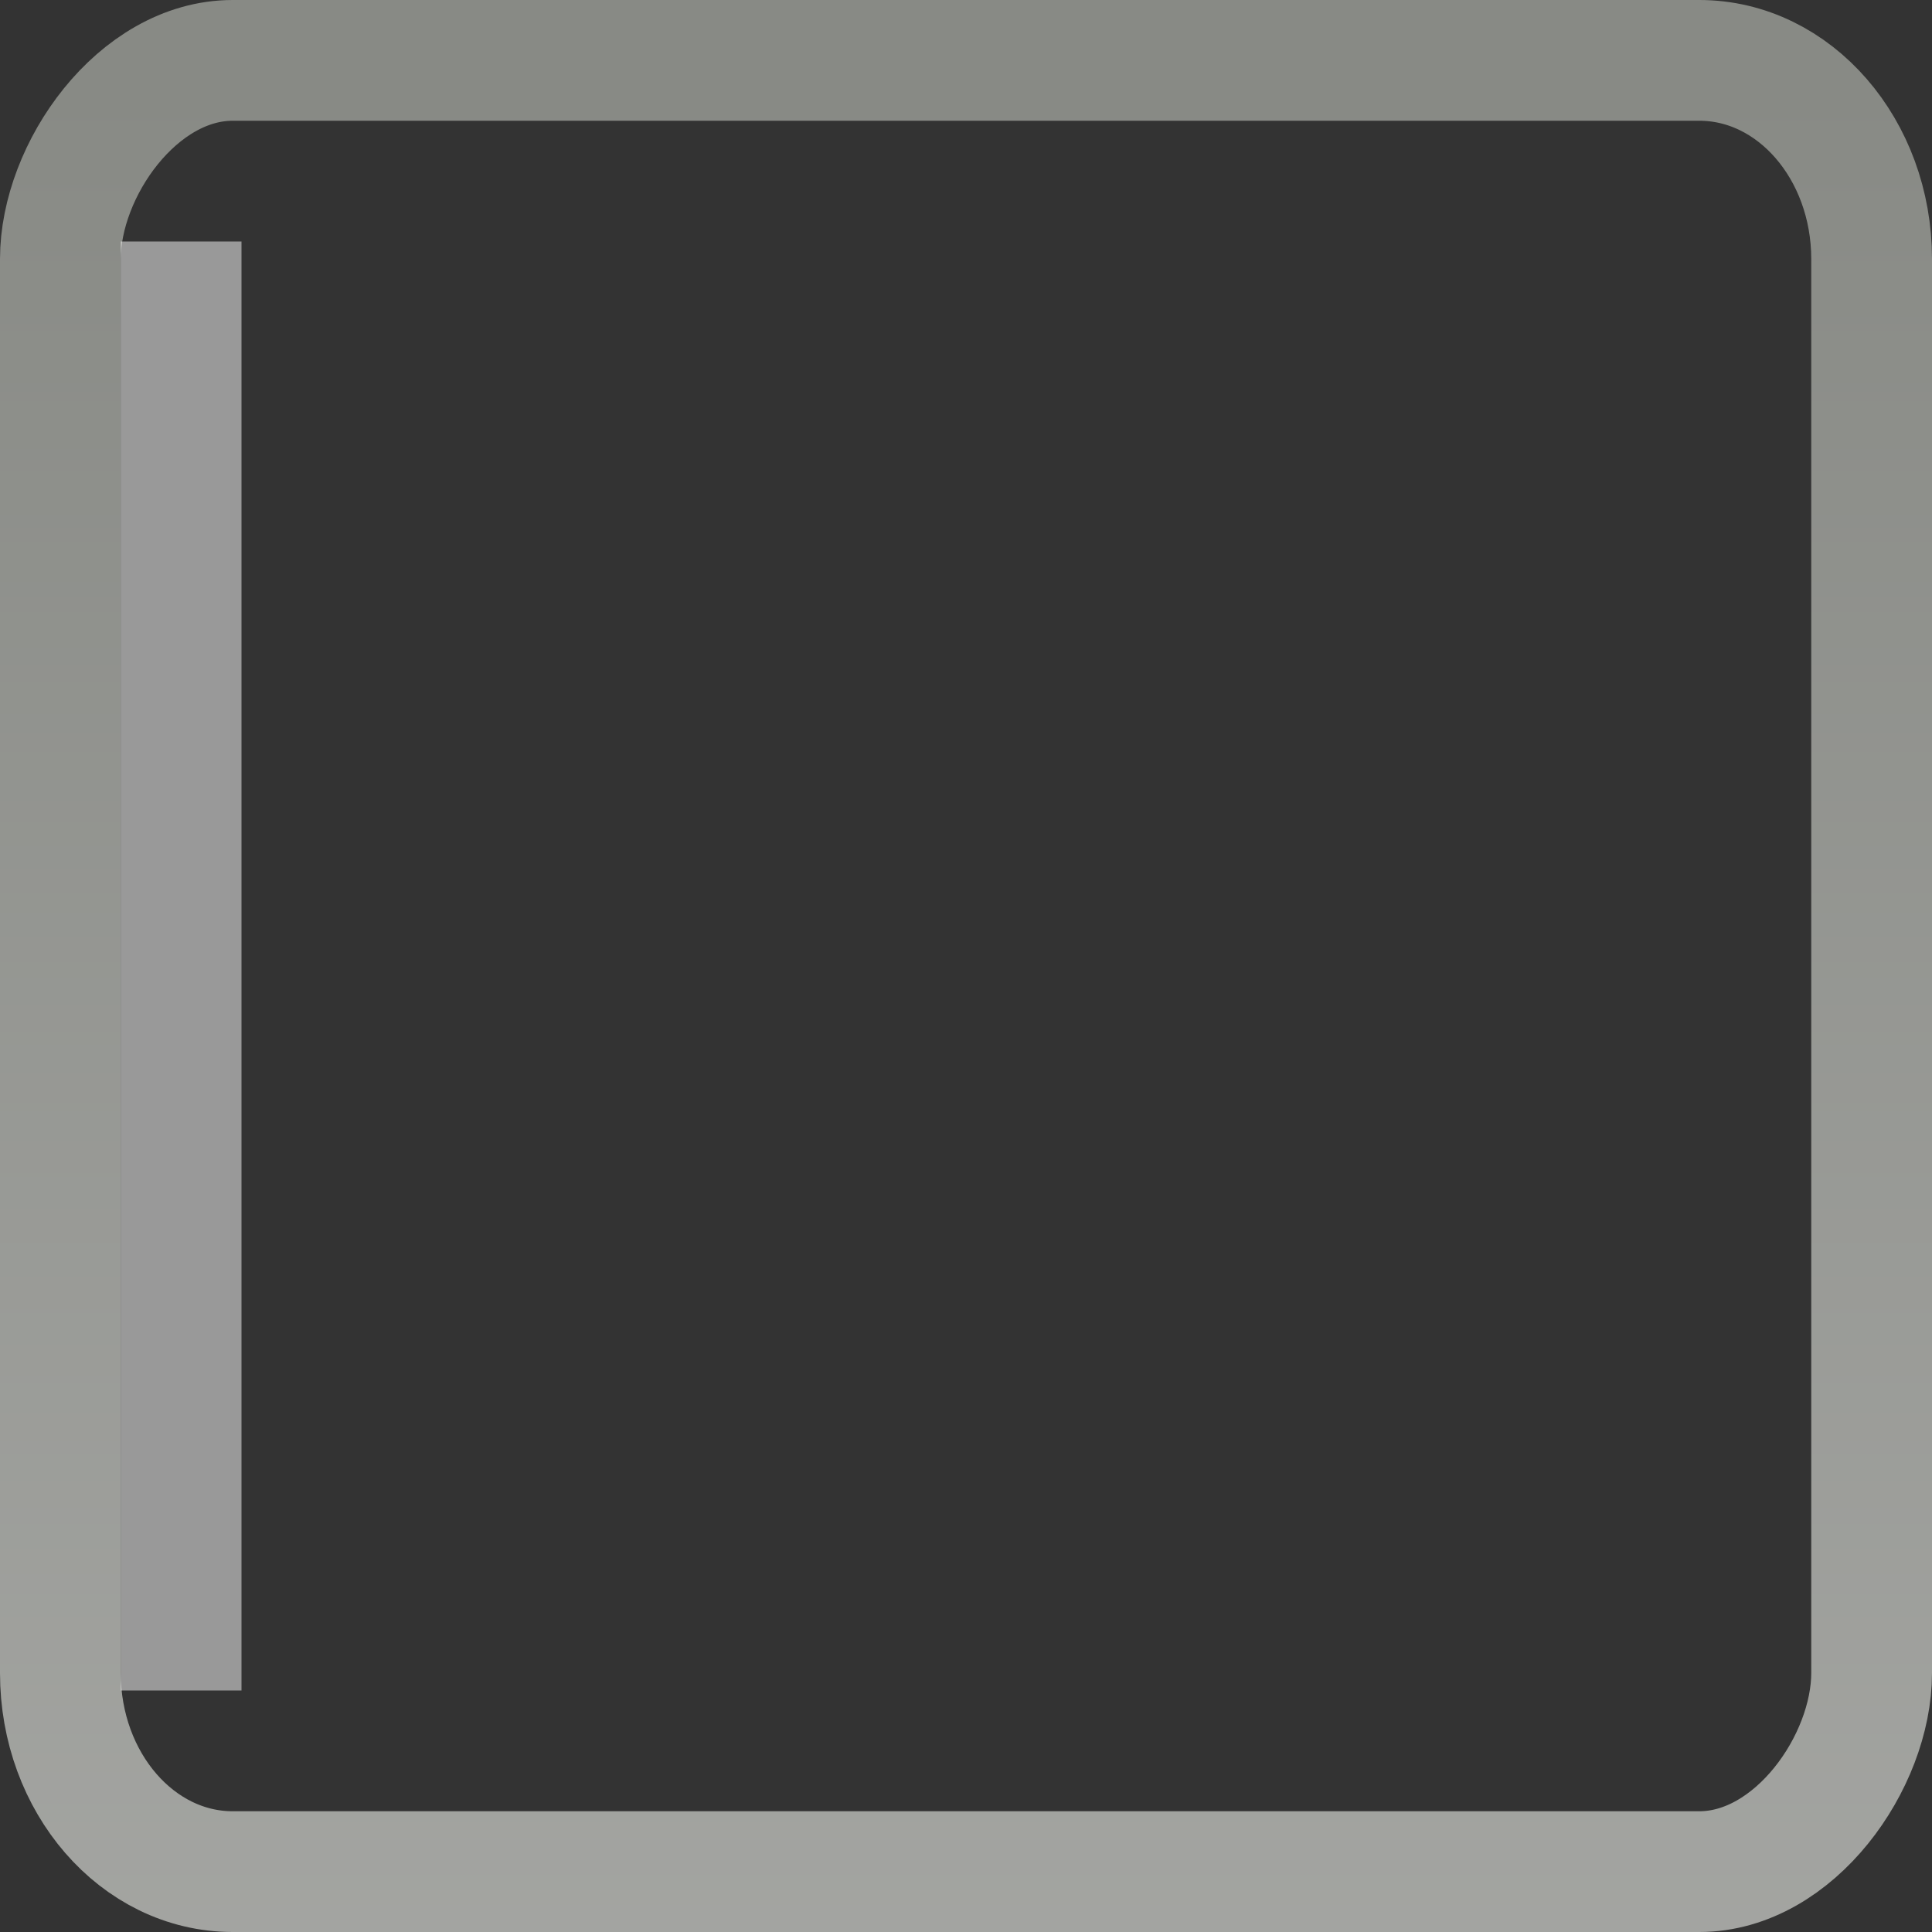
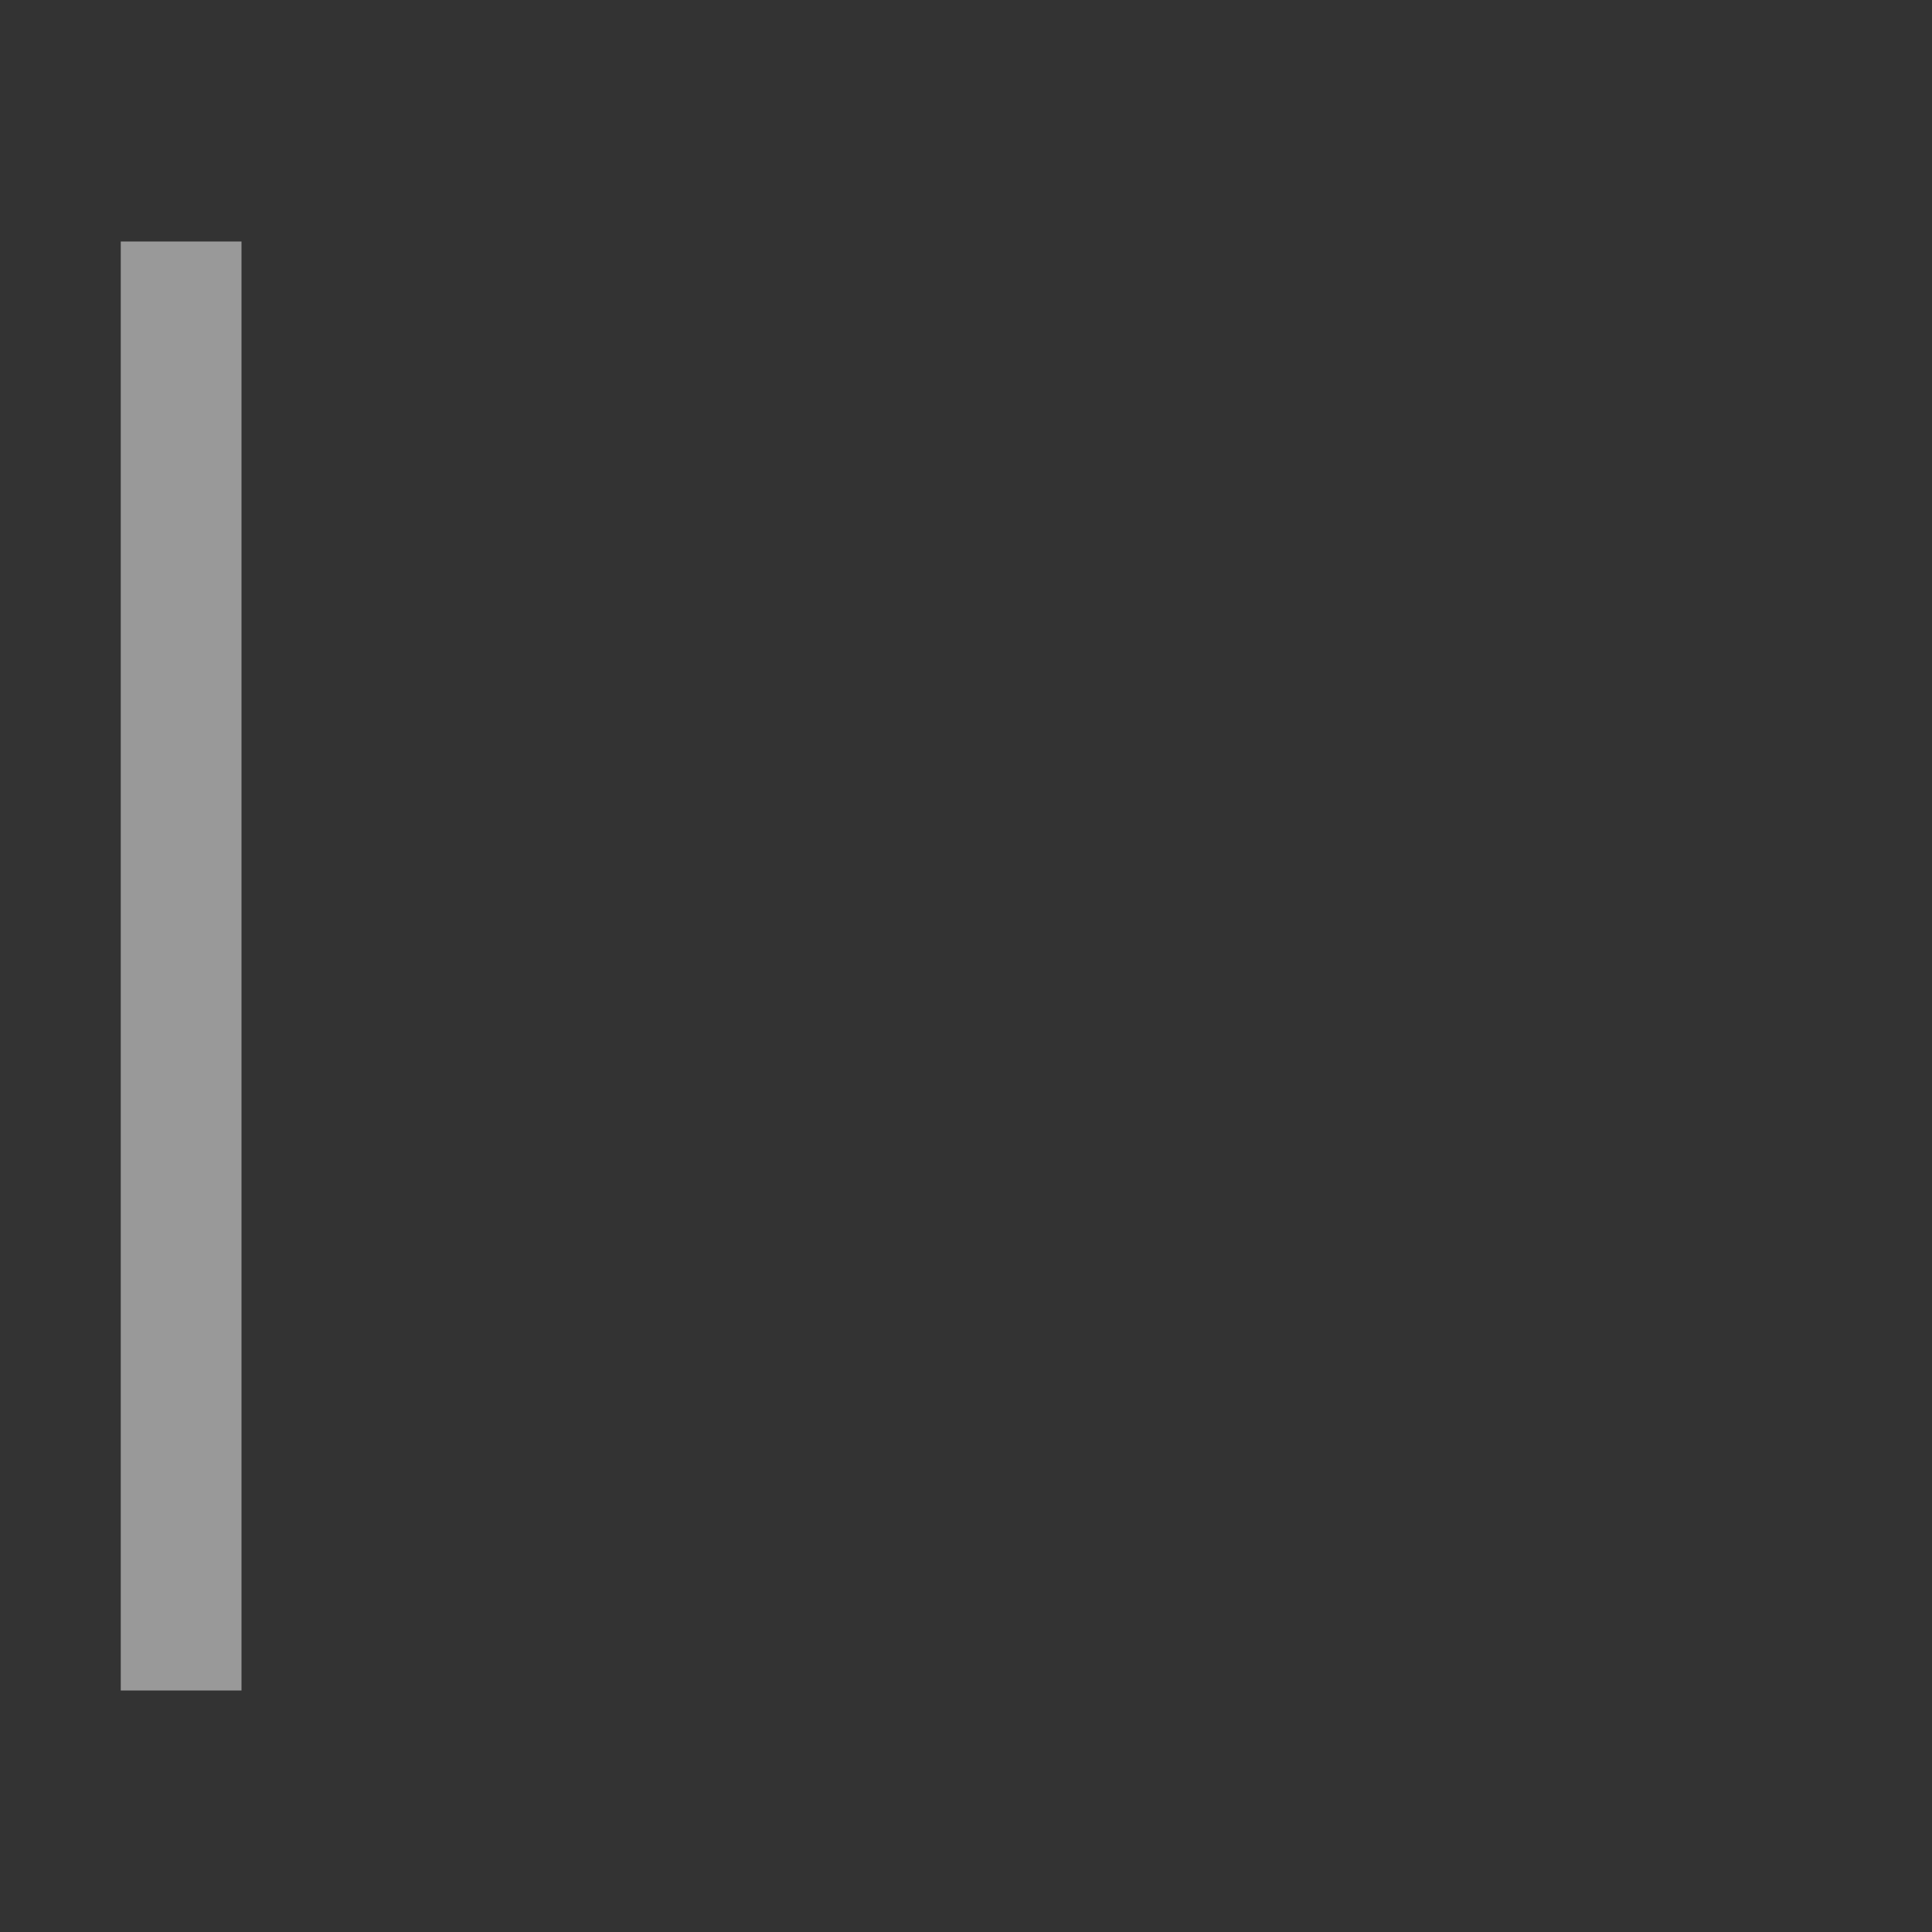
<svg xmlns="http://www.w3.org/2000/svg" id="svg18840" height="16px" width="16px" version="1.1">
  <rect width="100%" height="100%" fill="#333333" stroke="none" />
  <defs id="defs18842">
    <linearGradient id="linearGradient21386" y2="234.74" gradientUnits="userSpaceOnUse" y1="230.9" gradientTransform="matrix(.167 0 0 5 8.763 -1153.8)" x2="-101.07" x1="-101.07">
      <stop id="stop4753-8" style="stop-color:#888a85" offset="0" />
      <stop id="stop4755-7" style="stop-color:#aaaba8" offset="1" />
    </linearGradient>
  </defs>
  <g id="layer1">
-     <rect id="rect6679" style="enable-background:new;stroke:url(#linearGradient21386);fill:none" rx="1.427" transform="scale(-1,1)" ry="1.645" height="15" width="15" y="0.5" x="-15.5" />
    <rect id="rect6689" style="enable-background:new;fill:#fff;fill-opacity:.502" transform="rotate(90)" height="1" width="12" y="-2" x="2" />
  </g>
</svg>